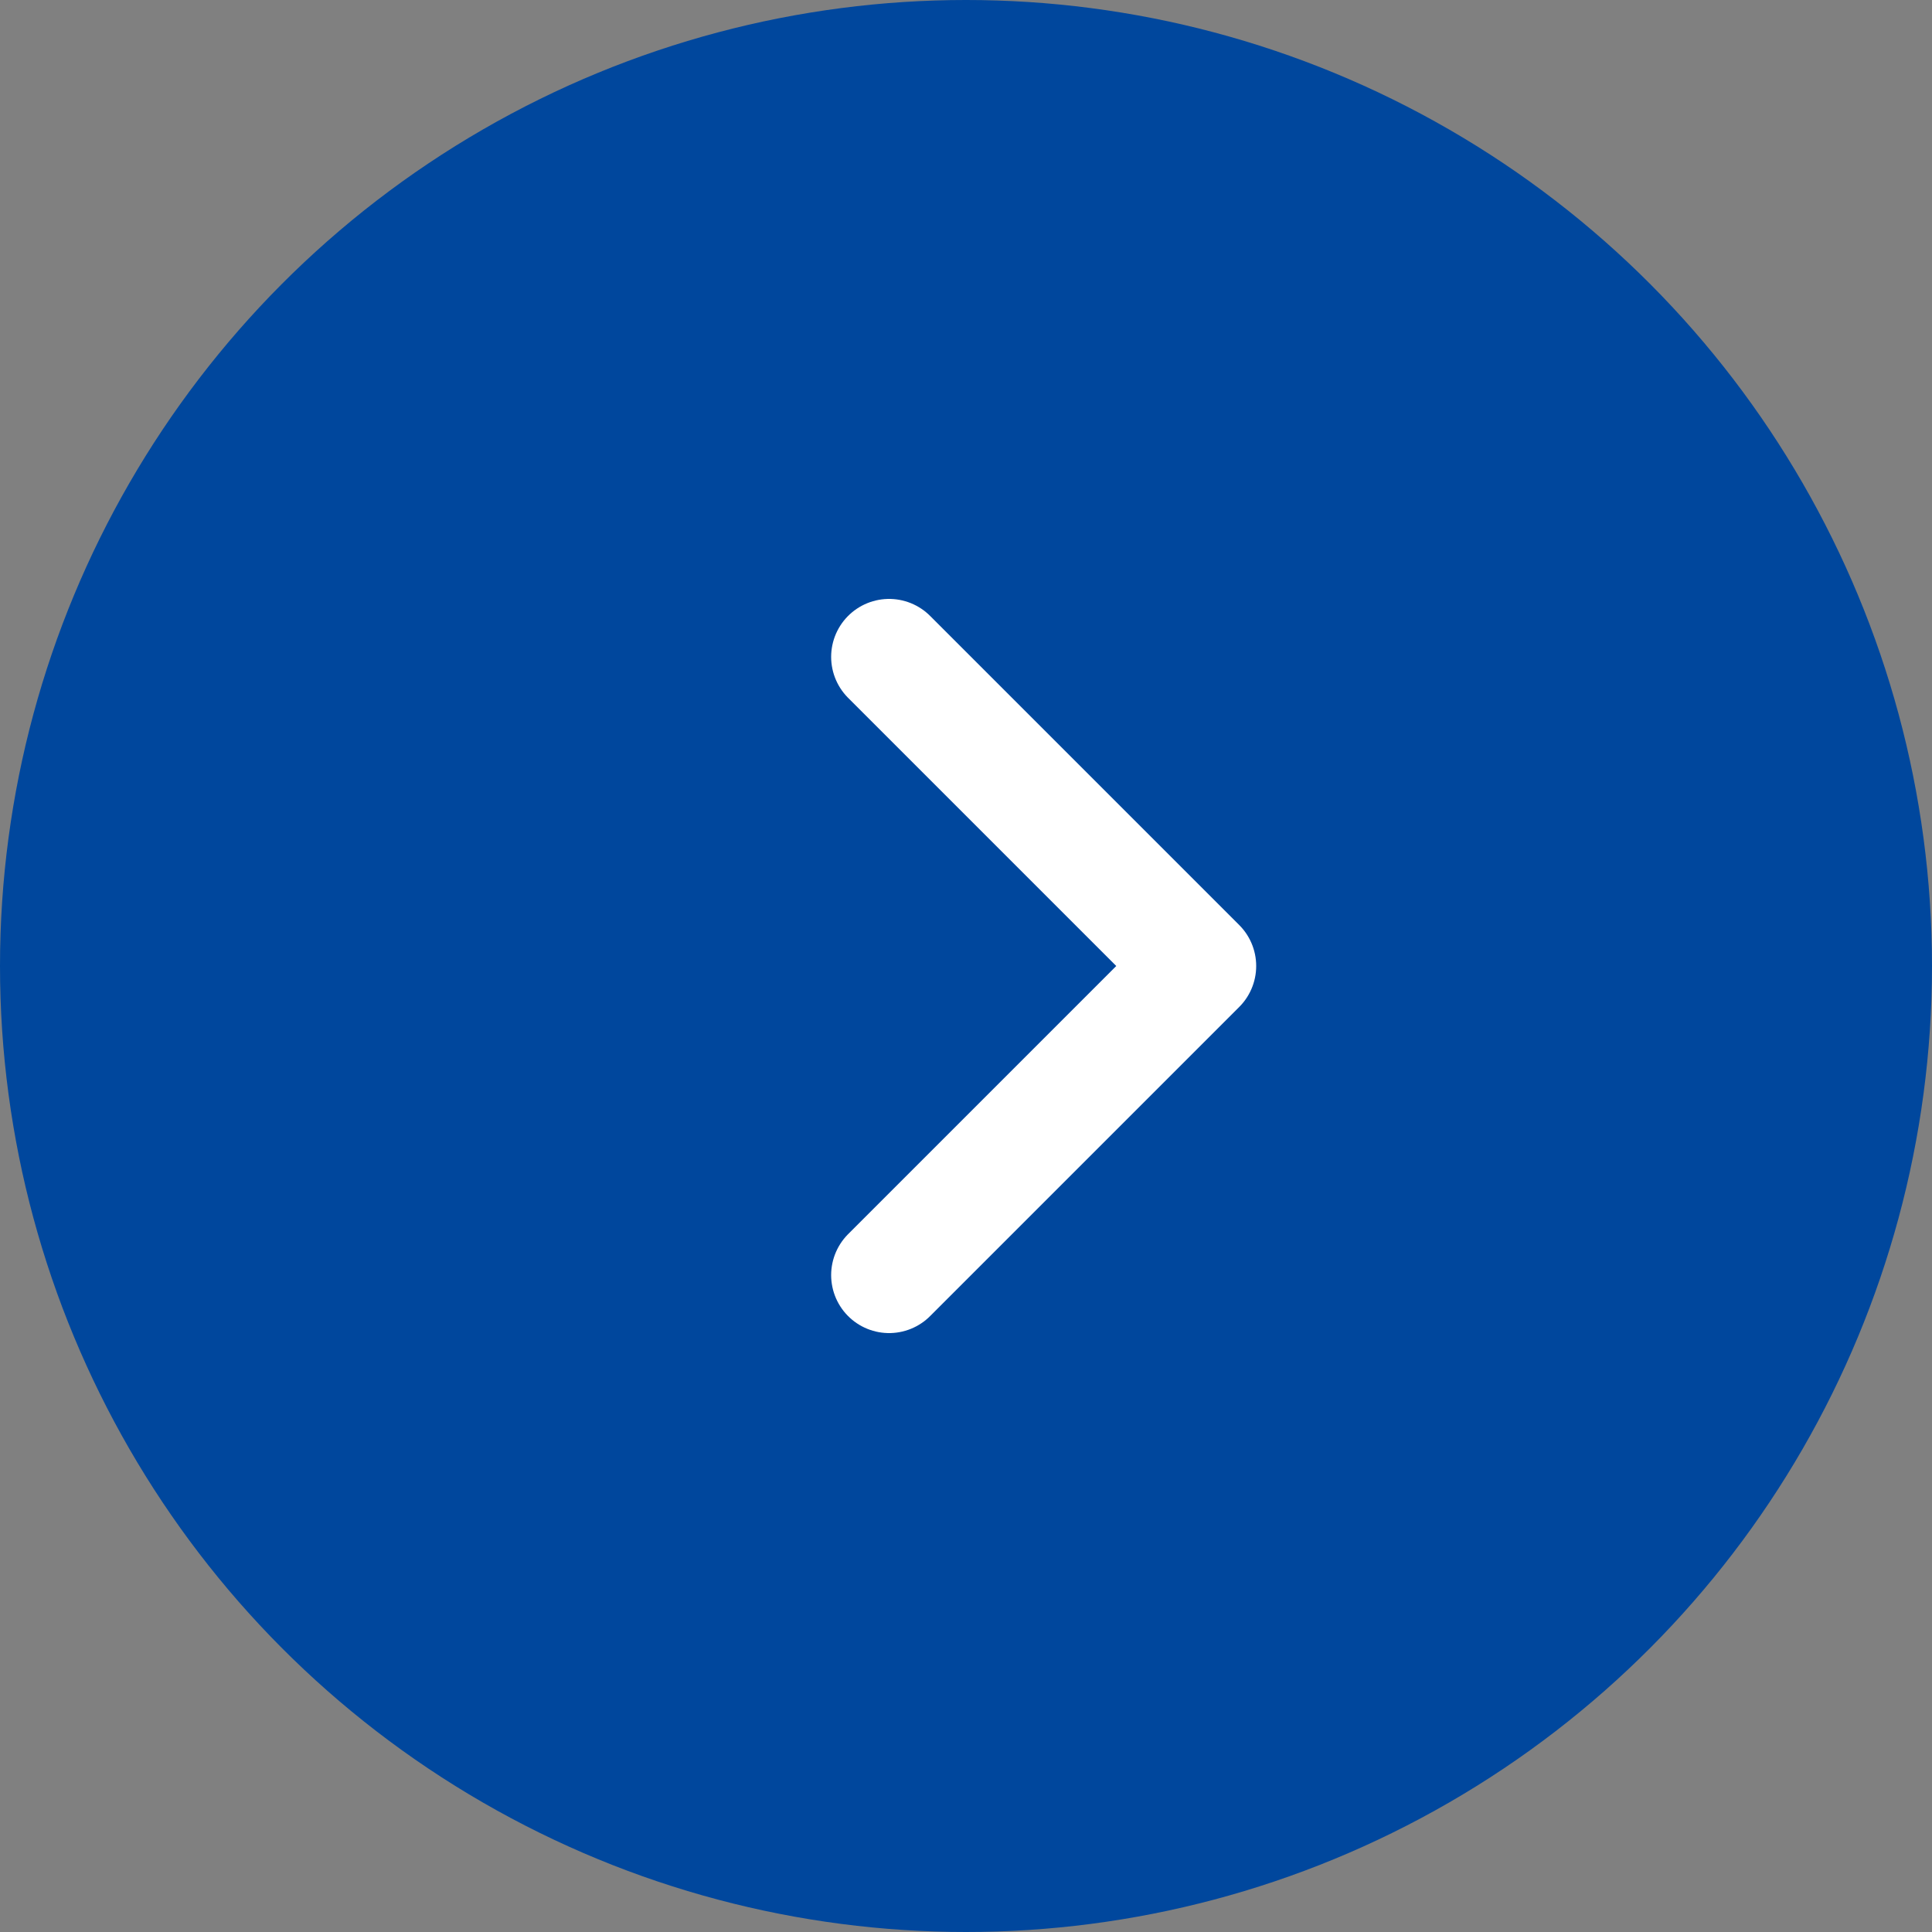
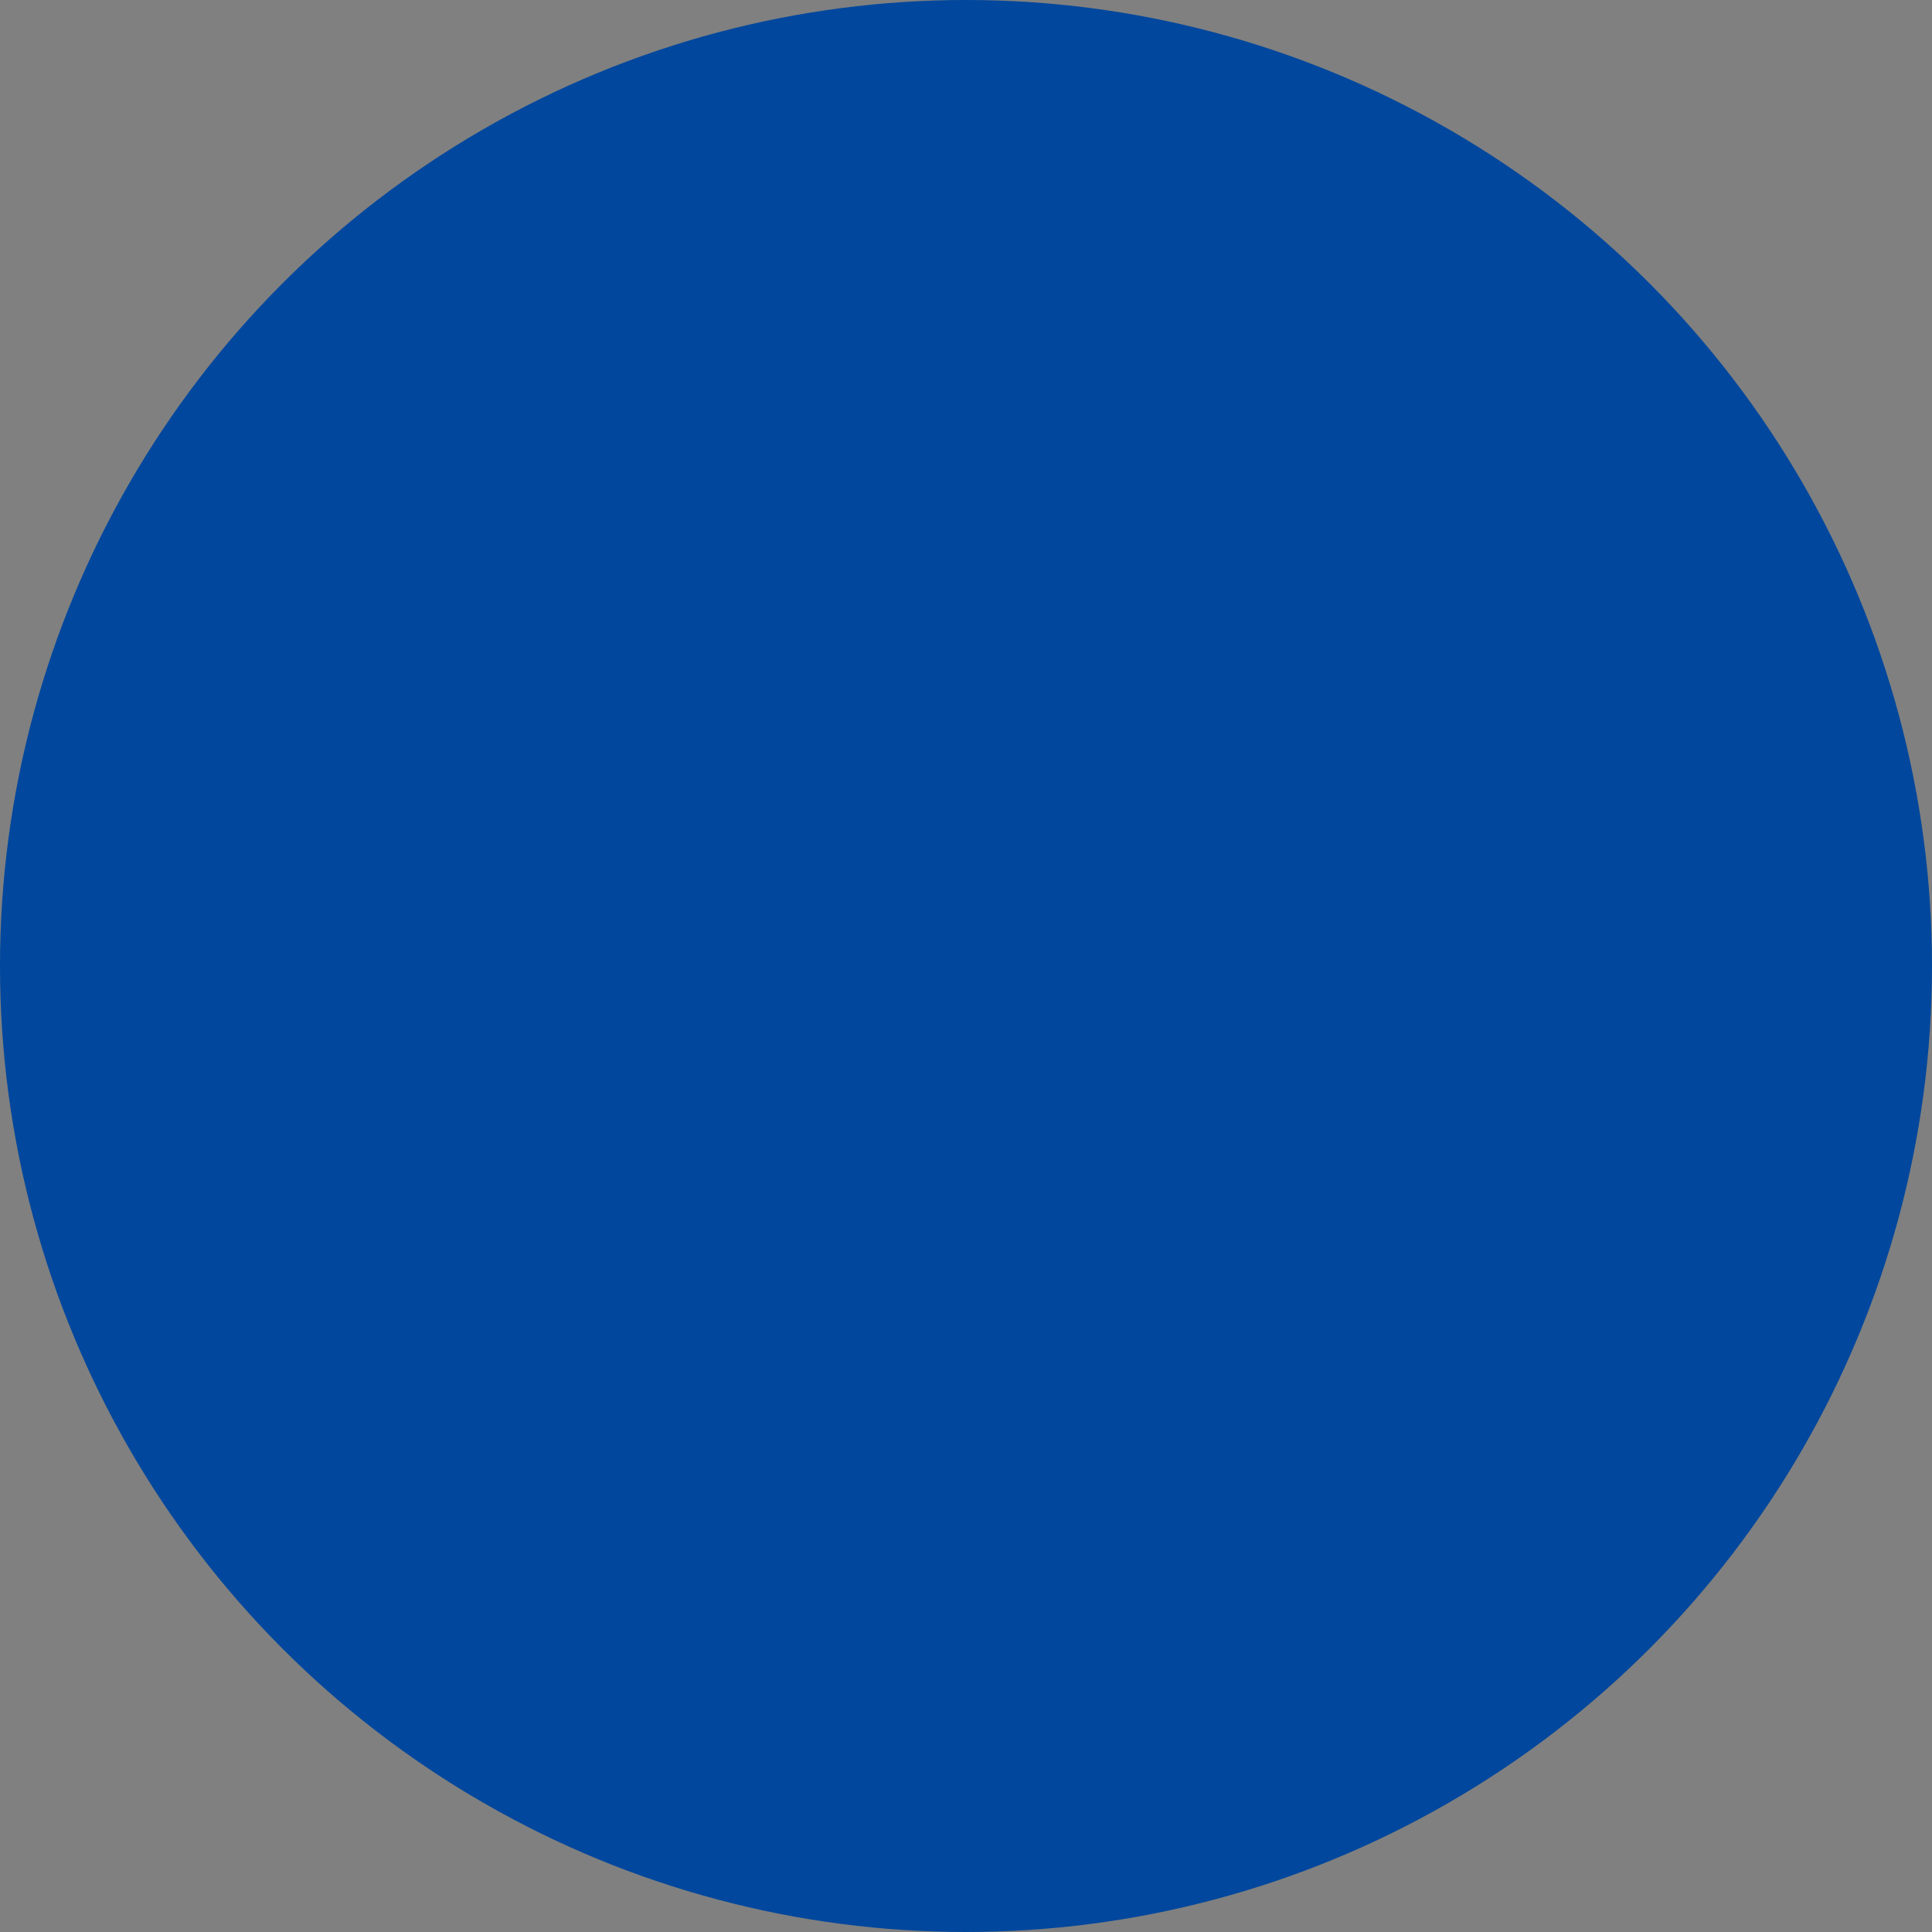
<svg xmlns="http://www.w3.org/2000/svg" width="25" height="25">
  <rect width="100%" height="100%" fill="#808080" stroke="none" />
  <g transform="translate(-824 -2037)">
    <circle cx="12.5" cy="12.5" r="12.5" transform="translate(824 2037)" fill="#00479d" />
-     <path d="M835.505 2045.5l4 4-4 4" fill="none" stroke="#fff" stroke-linecap="round" stroke-linejoin="round" stroke-width="1.5" />
  </g>
</svg>